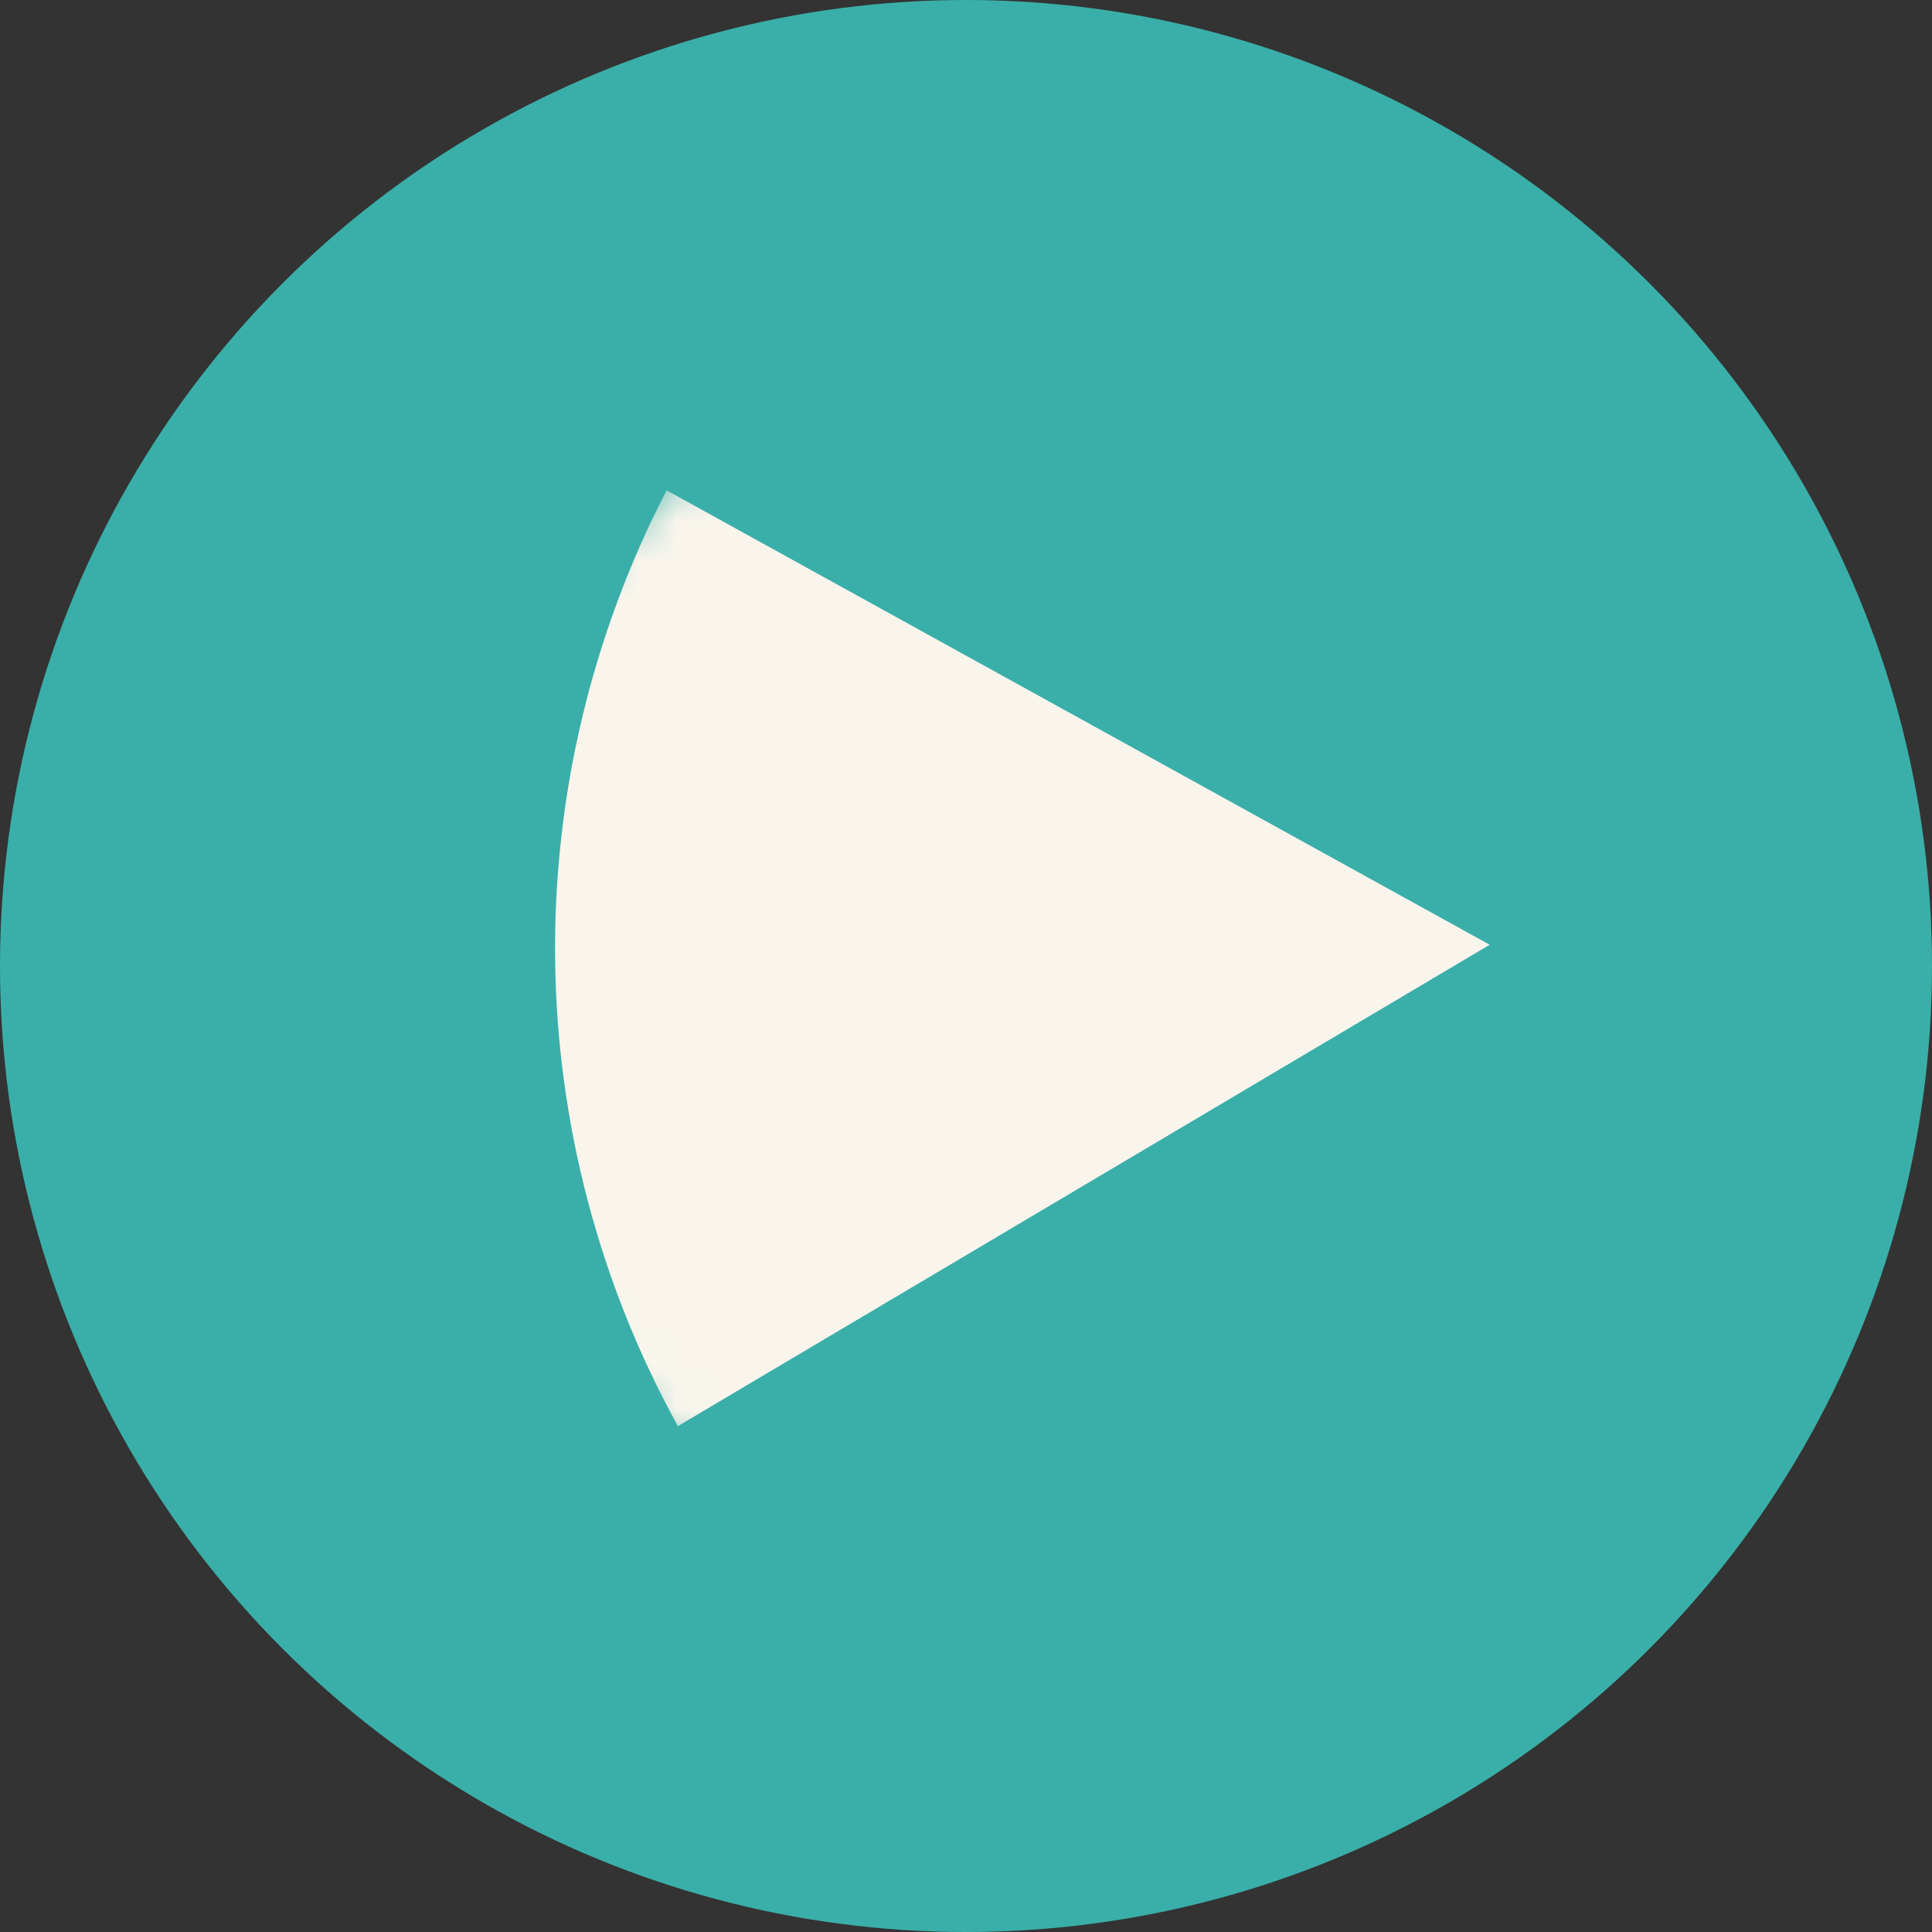
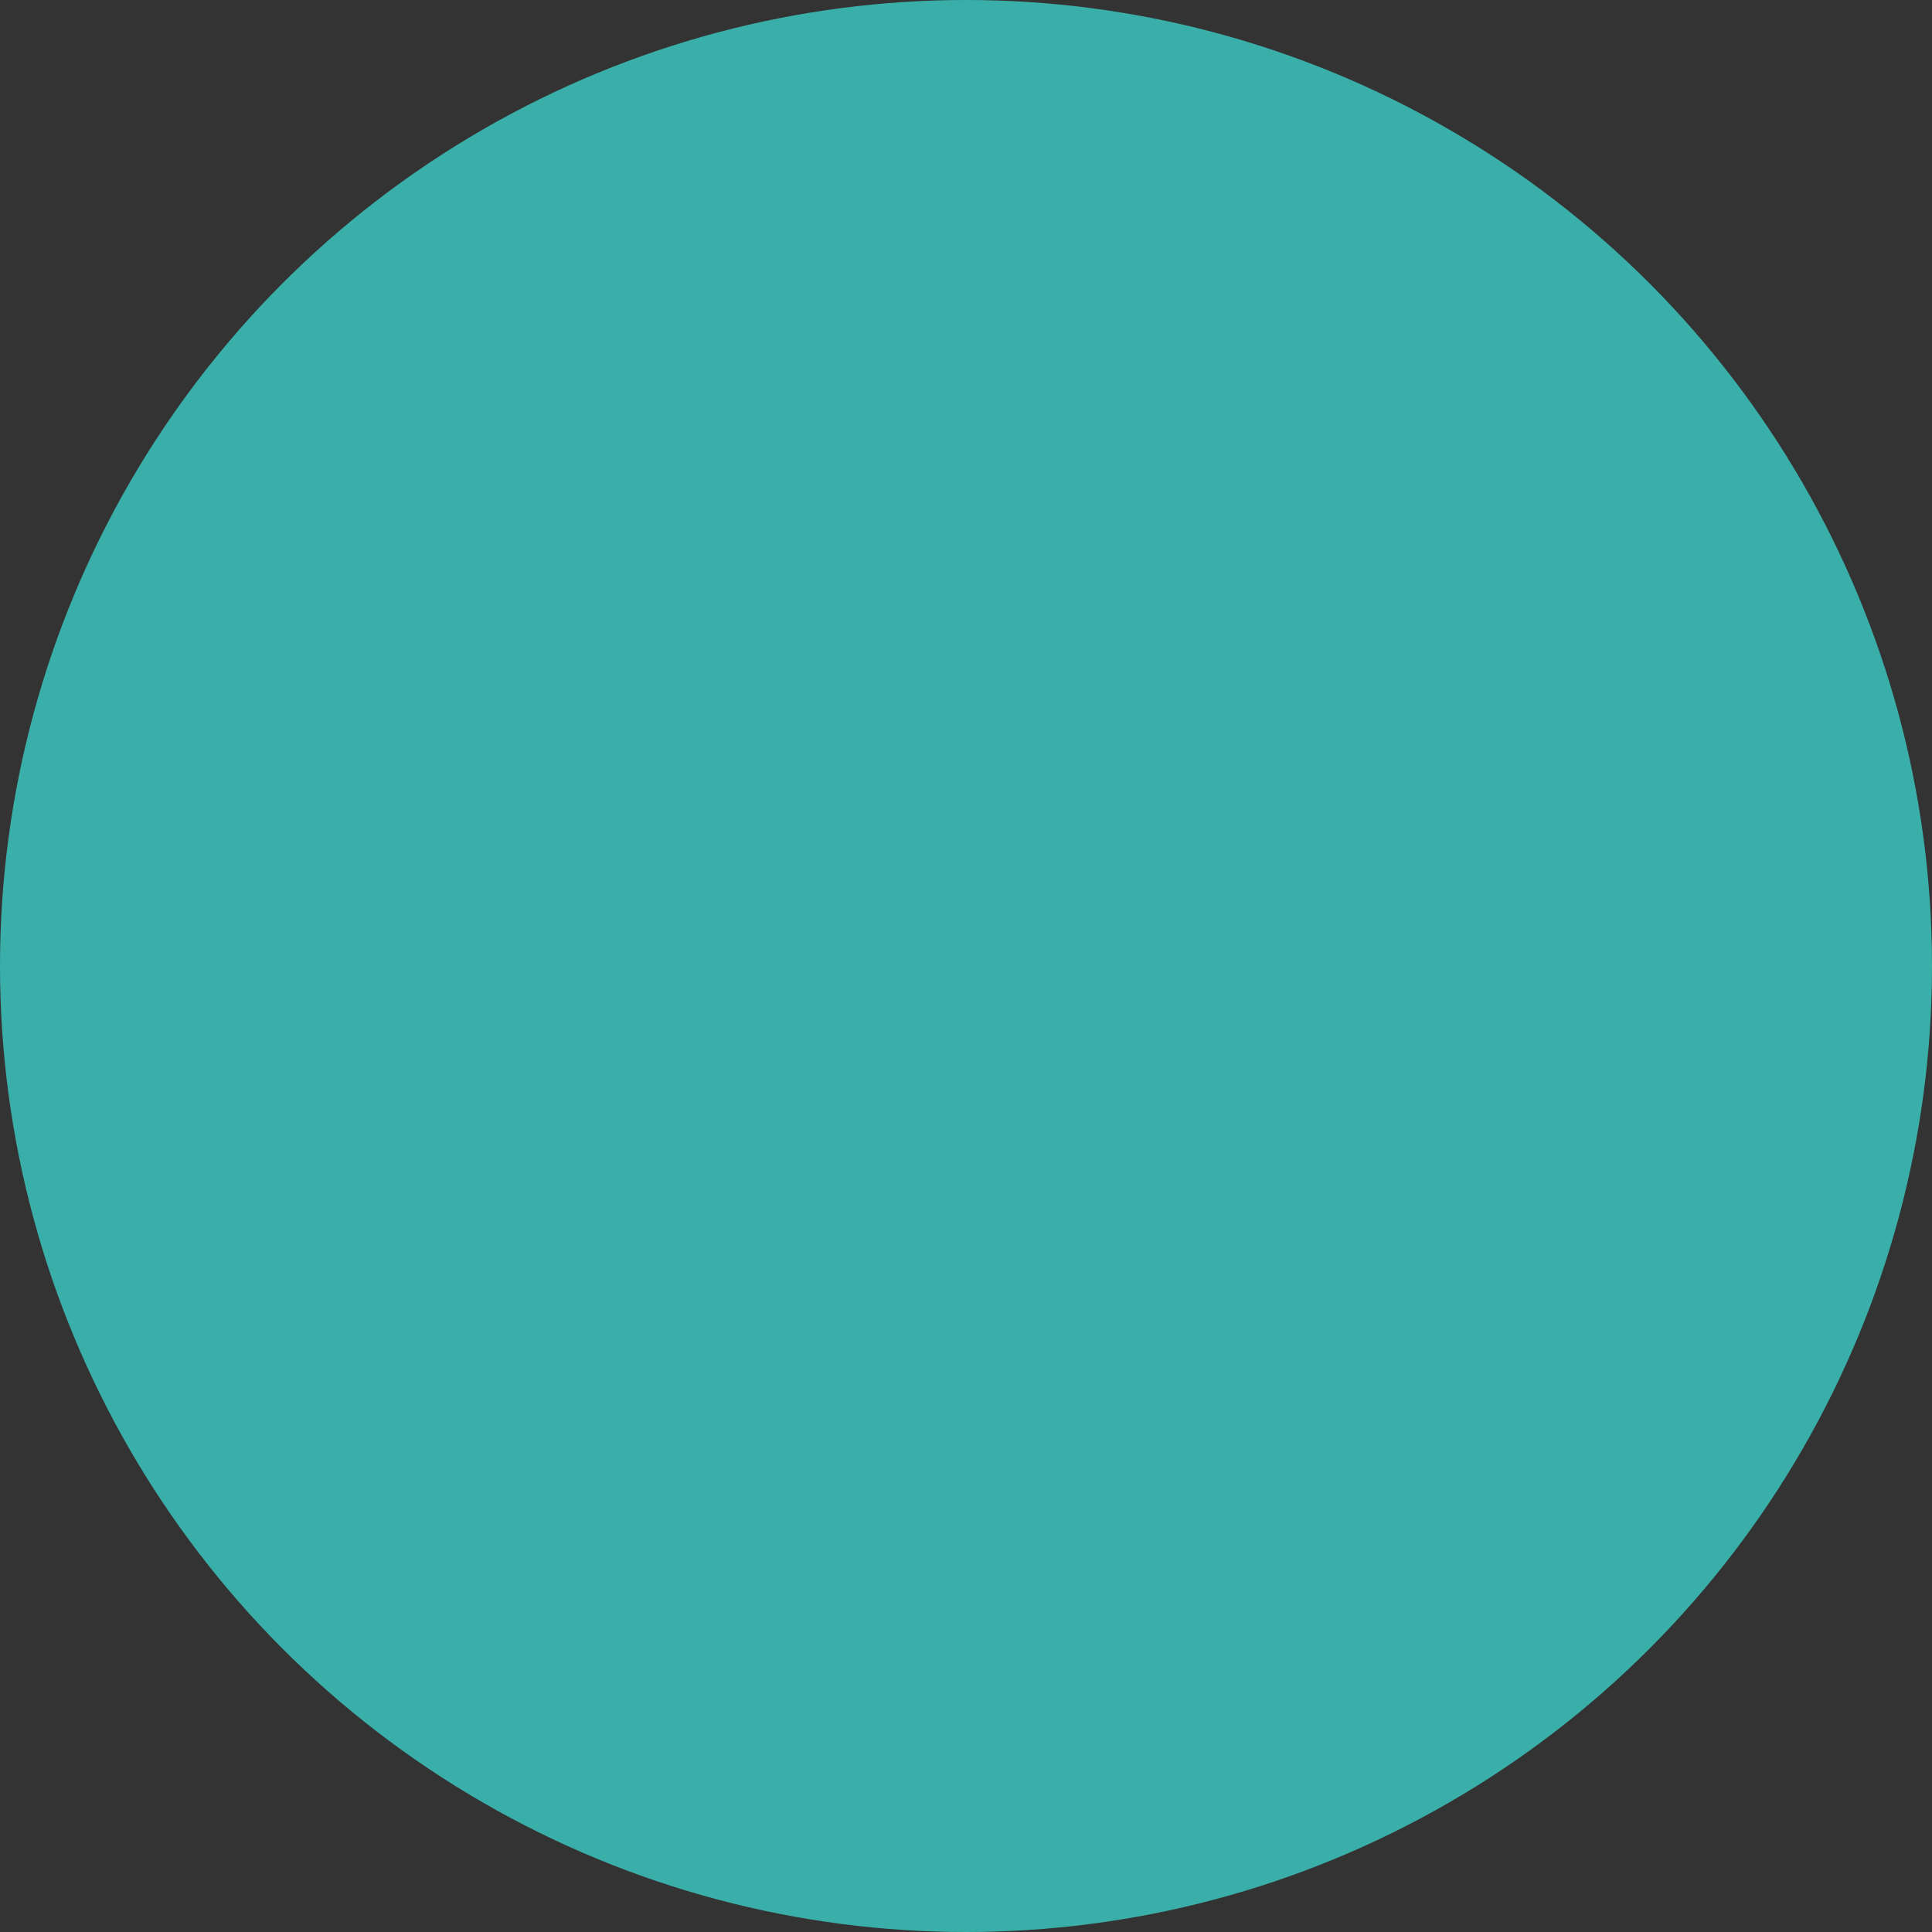
<svg xmlns="http://www.w3.org/2000/svg" width="50" height="50" viewBox="0 0 50 50" fill="none">
  <rect x="0" y="0" width="50" height="50" fill="#333333" stroke="none" />
  <circle cx="25" cy="25" r="25" transform="rotate(-180 25 25)" fill="#3AAFA9" />
  <mask id="mask0_127_182" style="mask-type:luminance" maskUnits="userSpaceOnUse" x="4" y="4" width="41" height="41">
-     <path d="M25.171 44.821L4.999 25.218L24.648 4.999L44.819 24.602L25.171 44.821Z" fill="white" />
-   </mask>
+     </mask>
  <g mask="url(#mask0_127_182)">
    <path d="M17.543 36.908L38.553 24.45L17.252 12.69C16.766 13.626 16.341 14.589 15.977 15.576C15.61 16.564 15.304 17.572 15.061 18.597C14.818 19.622 14.637 20.656 14.523 21.702C14.406 22.747 14.353 23.797 14.367 24.85C14.38 25.901 14.455 26.948 14.599 27.991C14.74 29.032 14.944 30.061 15.212 31.078C15.48 32.094 15.808 33.089 16.198 34.065C16.588 35.041 17.038 35.988 17.543 36.908Z" fill="#F9F5ED" />
  </g>
</svg>